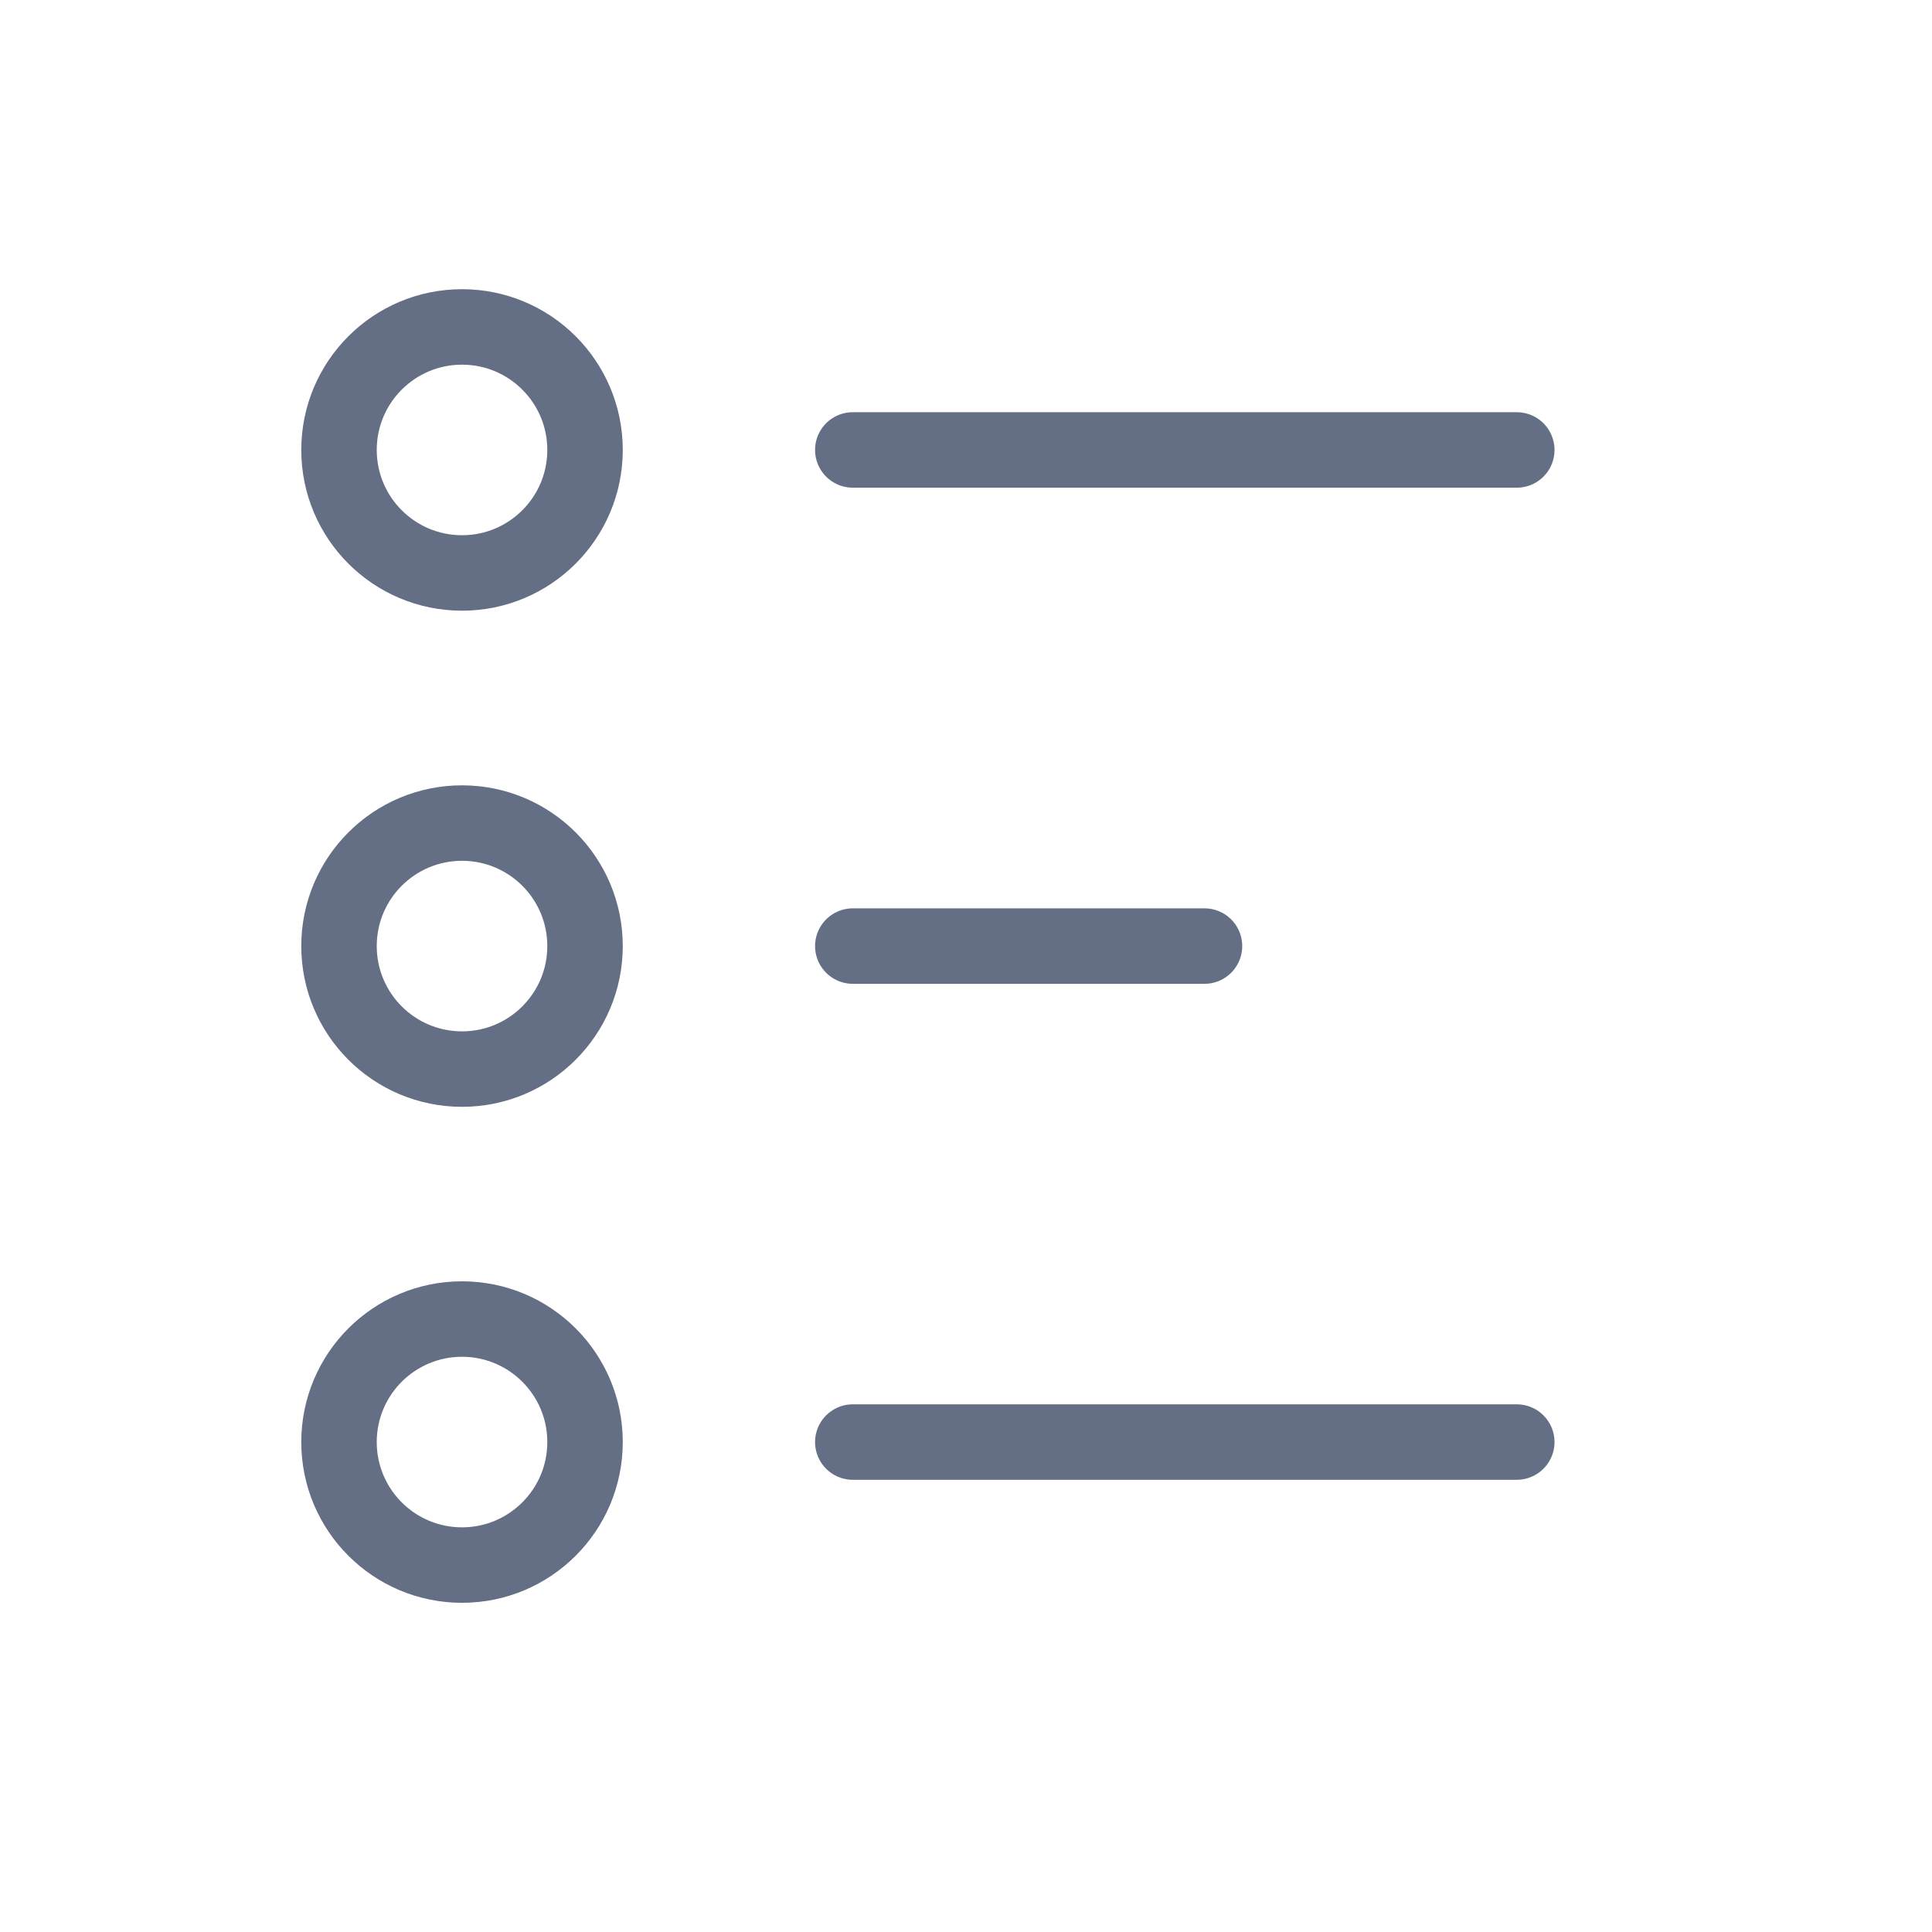
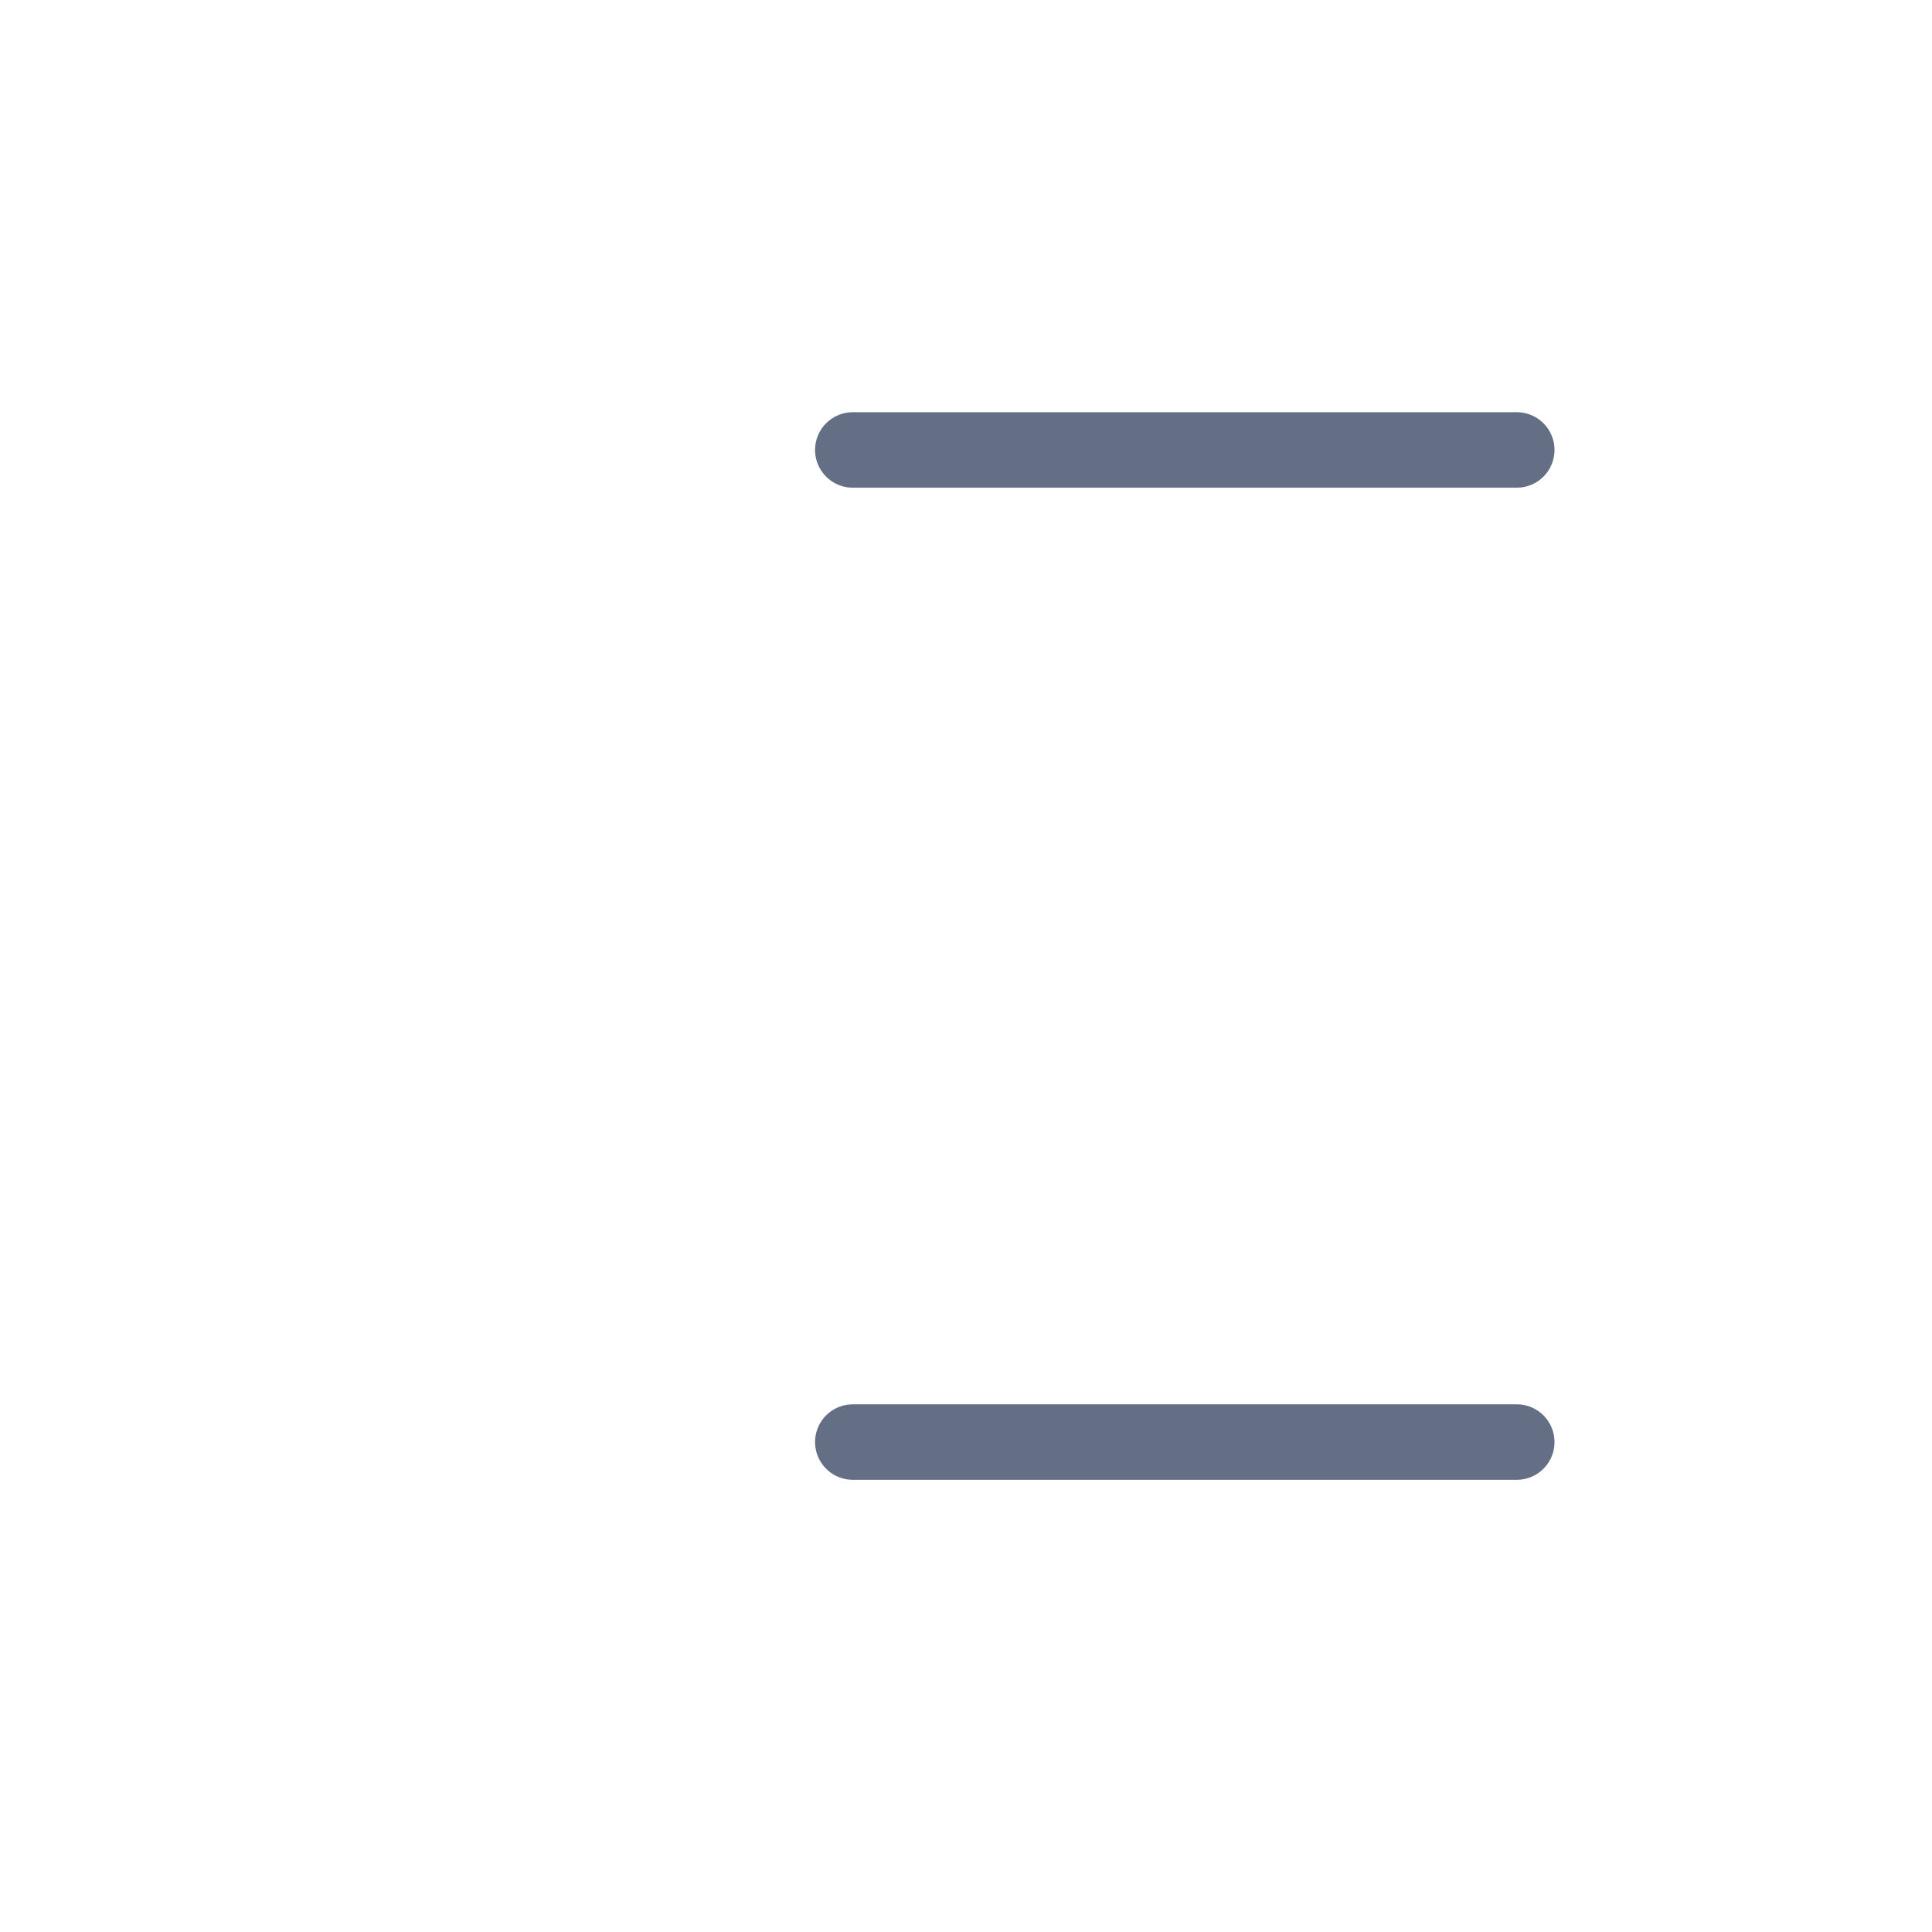
<svg xmlns="http://www.w3.org/2000/svg" id="Layer_1" viewBox="0 0 128 128">
-   <circle cx="30.61" cy="29.81" r="8.15" fill="none" stroke="#646e85" stroke-linecap="round" stroke-linejoin="round" stroke-width="5" />
  <line x1="56.5" y1="29.81" x2="100.49" y2="29.81" fill="none" stroke="#646e85" stroke-linecap="round" stroke-linejoin="round" stroke-width="5" />
-   <circle cx="30.61" cy="95.54" r="8.15" fill="none" stroke="#646e85" stroke-linecap="round" stroke-linejoin="round" stroke-width="5" />
  <line x1="56.5" y1="95.54" x2="100.49" y2="95.54" fill="none" stroke="#646e85" stroke-linecap="round" stroke-linejoin="round" stroke-width="5" />
-   <circle cx="30.61" cy="62.68" r="8.15" fill="none" stroke="#646e85" stroke-linecap="round" stroke-linejoin="round" stroke-width="5" />
-   <line x1="56.5" y1="62.68" x2="79.8" y2="62.68" fill="none" stroke="#646e85" stroke-linecap="round" stroke-linejoin="round" stroke-width="5" />
</svg>